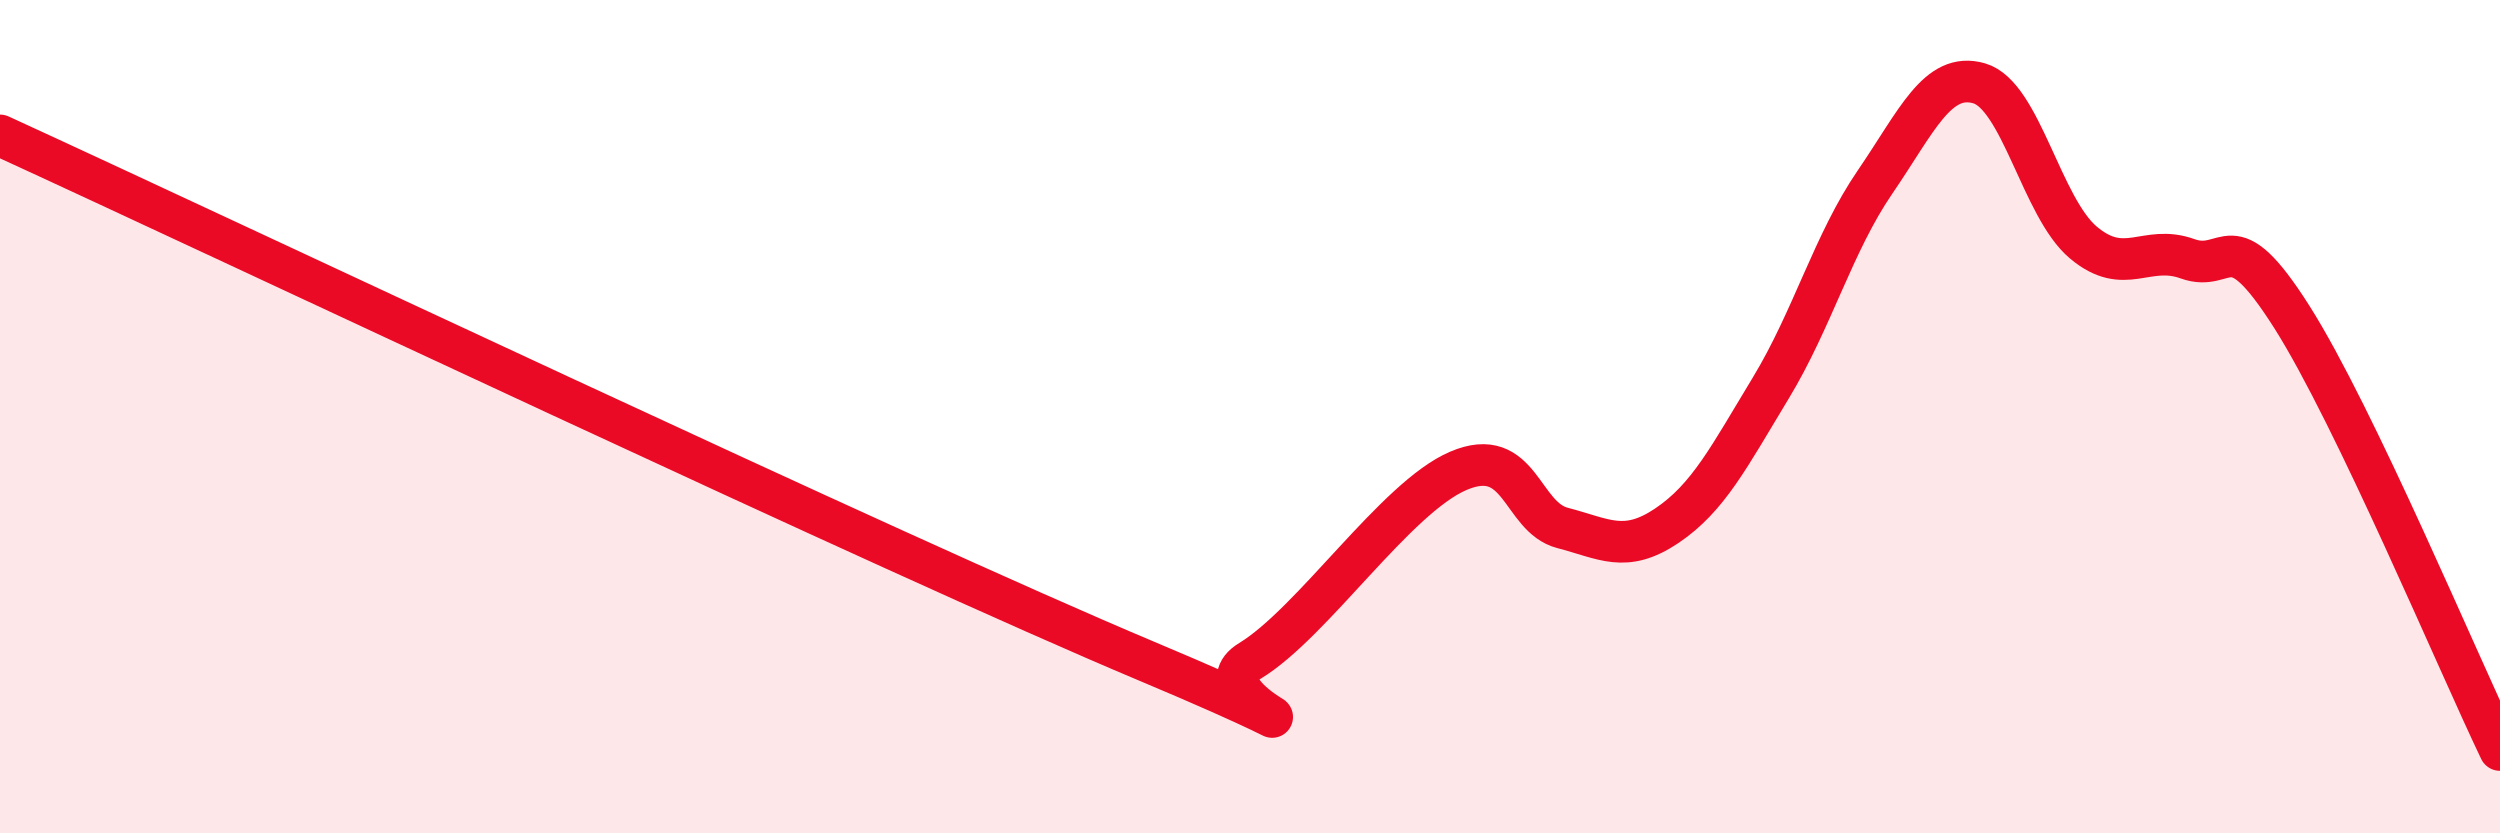
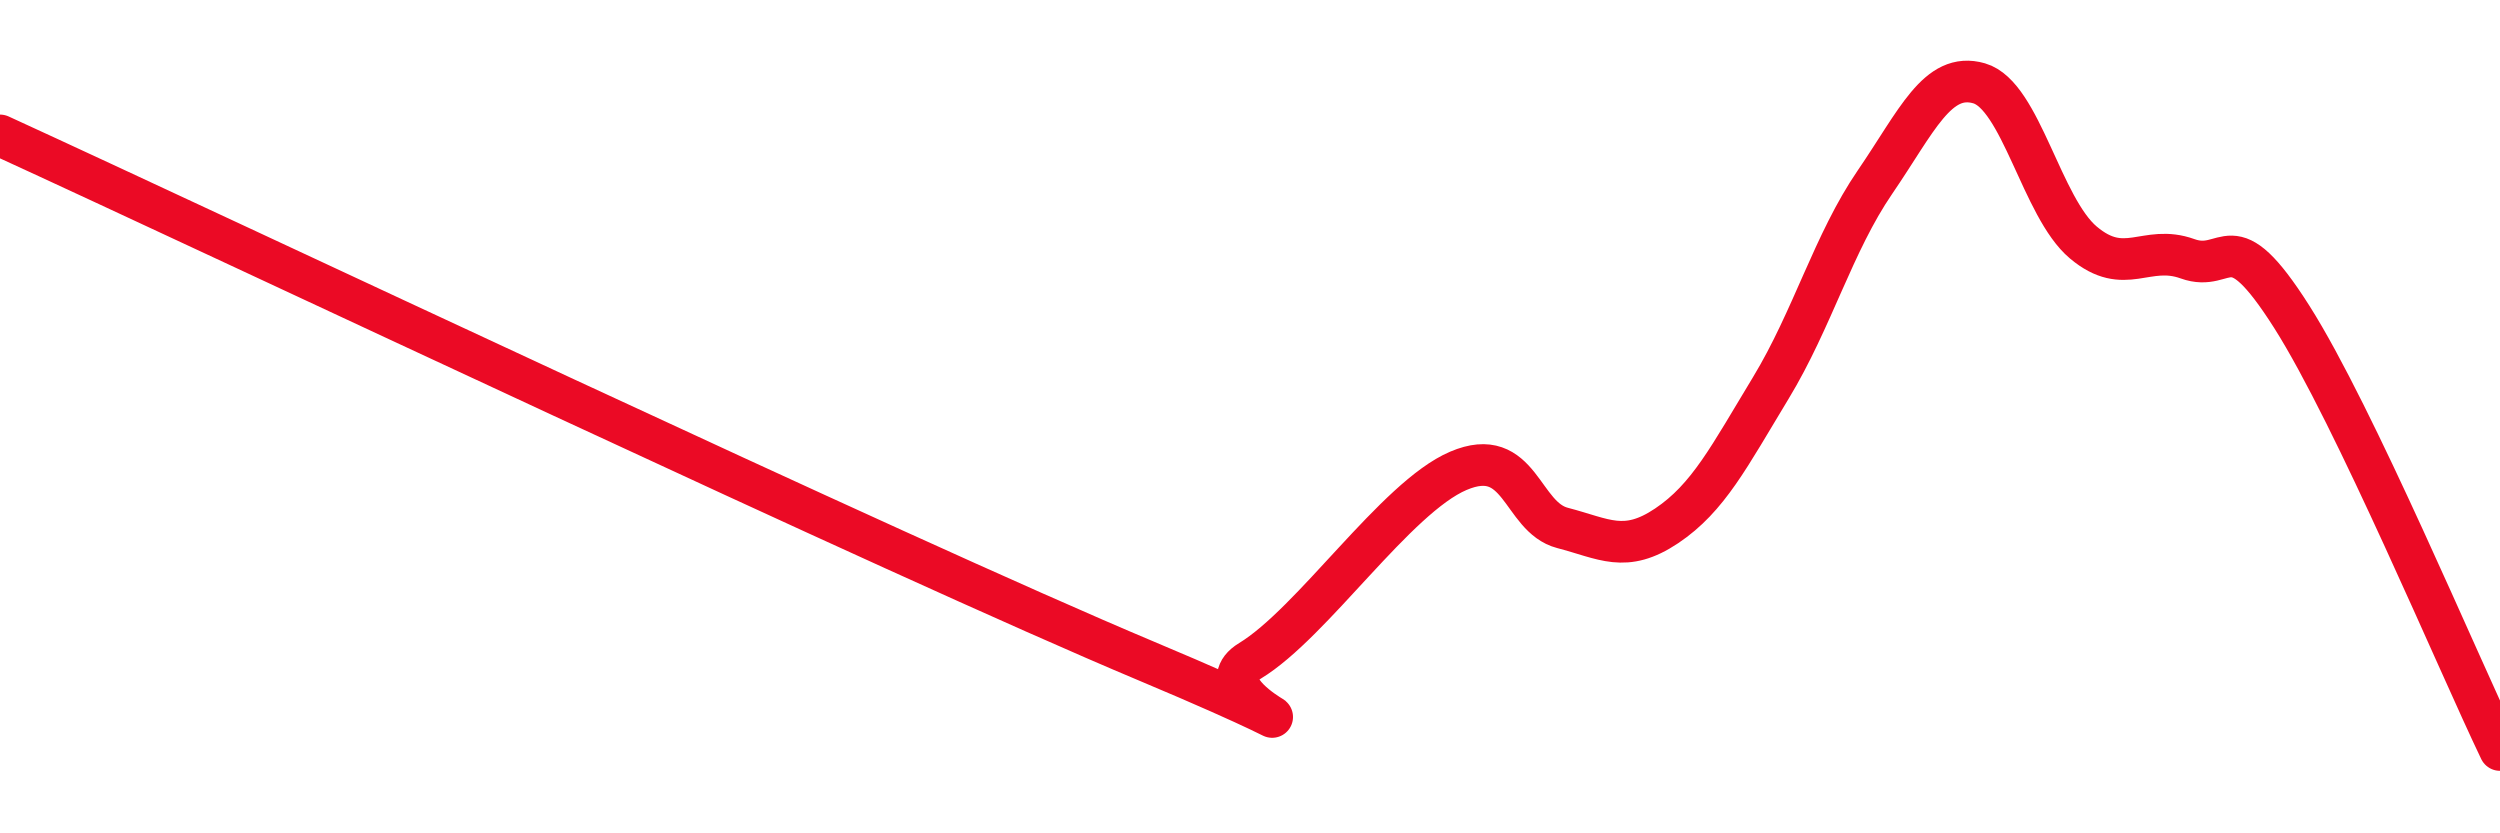
<svg xmlns="http://www.w3.org/2000/svg" width="60" height="20" viewBox="0 0 60 20">
-   <path d="M 0,3.25 C 5.5,5.77 21.5,13.34 27.5,15.86 C 33.5,18.38 28.5,16.77 30,15.86 C 31.5,14.95 33.5,11.94 35,11.3 C 36.5,10.66 36.5,12.41 37.5,12.67 C 38.5,12.93 39,13.29 40,12.62 C 41,11.95 41.5,10.96 42.5,9.31 C 43.5,7.66 44,5.83 45,4.37 C 46,2.91 46.5,1.71 47.5,2 C 48.5,2.29 49,4.98 50,5.82 C 51,6.66 51.5,5.85 52.5,6.21 C 53.5,6.57 53.5,5.24 55,7.6 C 56.5,9.96 59,15.92 60,18L60 20L0 20Z" fill="#EB0A25" opacity="0.1" stroke-linecap="round" stroke-linejoin="round" />
  <path d="M 0,3.25 C 5.5,5.77 21.5,13.34 27.5,15.86 C 33.5,18.38 28.5,16.77 30,15.86 C 31.5,14.95 33.5,11.94 35,11.3 C 36.5,10.66 36.5,12.41 37.5,12.67 C 38.5,12.93 39,13.29 40,12.62 C 41,11.95 41.5,10.96 42.5,9.31 C 43.5,7.66 44,5.83 45,4.37 C 46,2.91 46.5,1.71 47.5,2 C 48.5,2.29 49,4.98 50,5.82 C 51,6.66 51.5,5.85 52.5,6.21 C 53.5,6.57 53.5,5.24 55,7.6 C 56.5,9.96 59,15.92 60,18" stroke="#EB0A25" stroke-width="1" fill="none" stroke-linecap="round" stroke-linejoin="round" />
</svg>